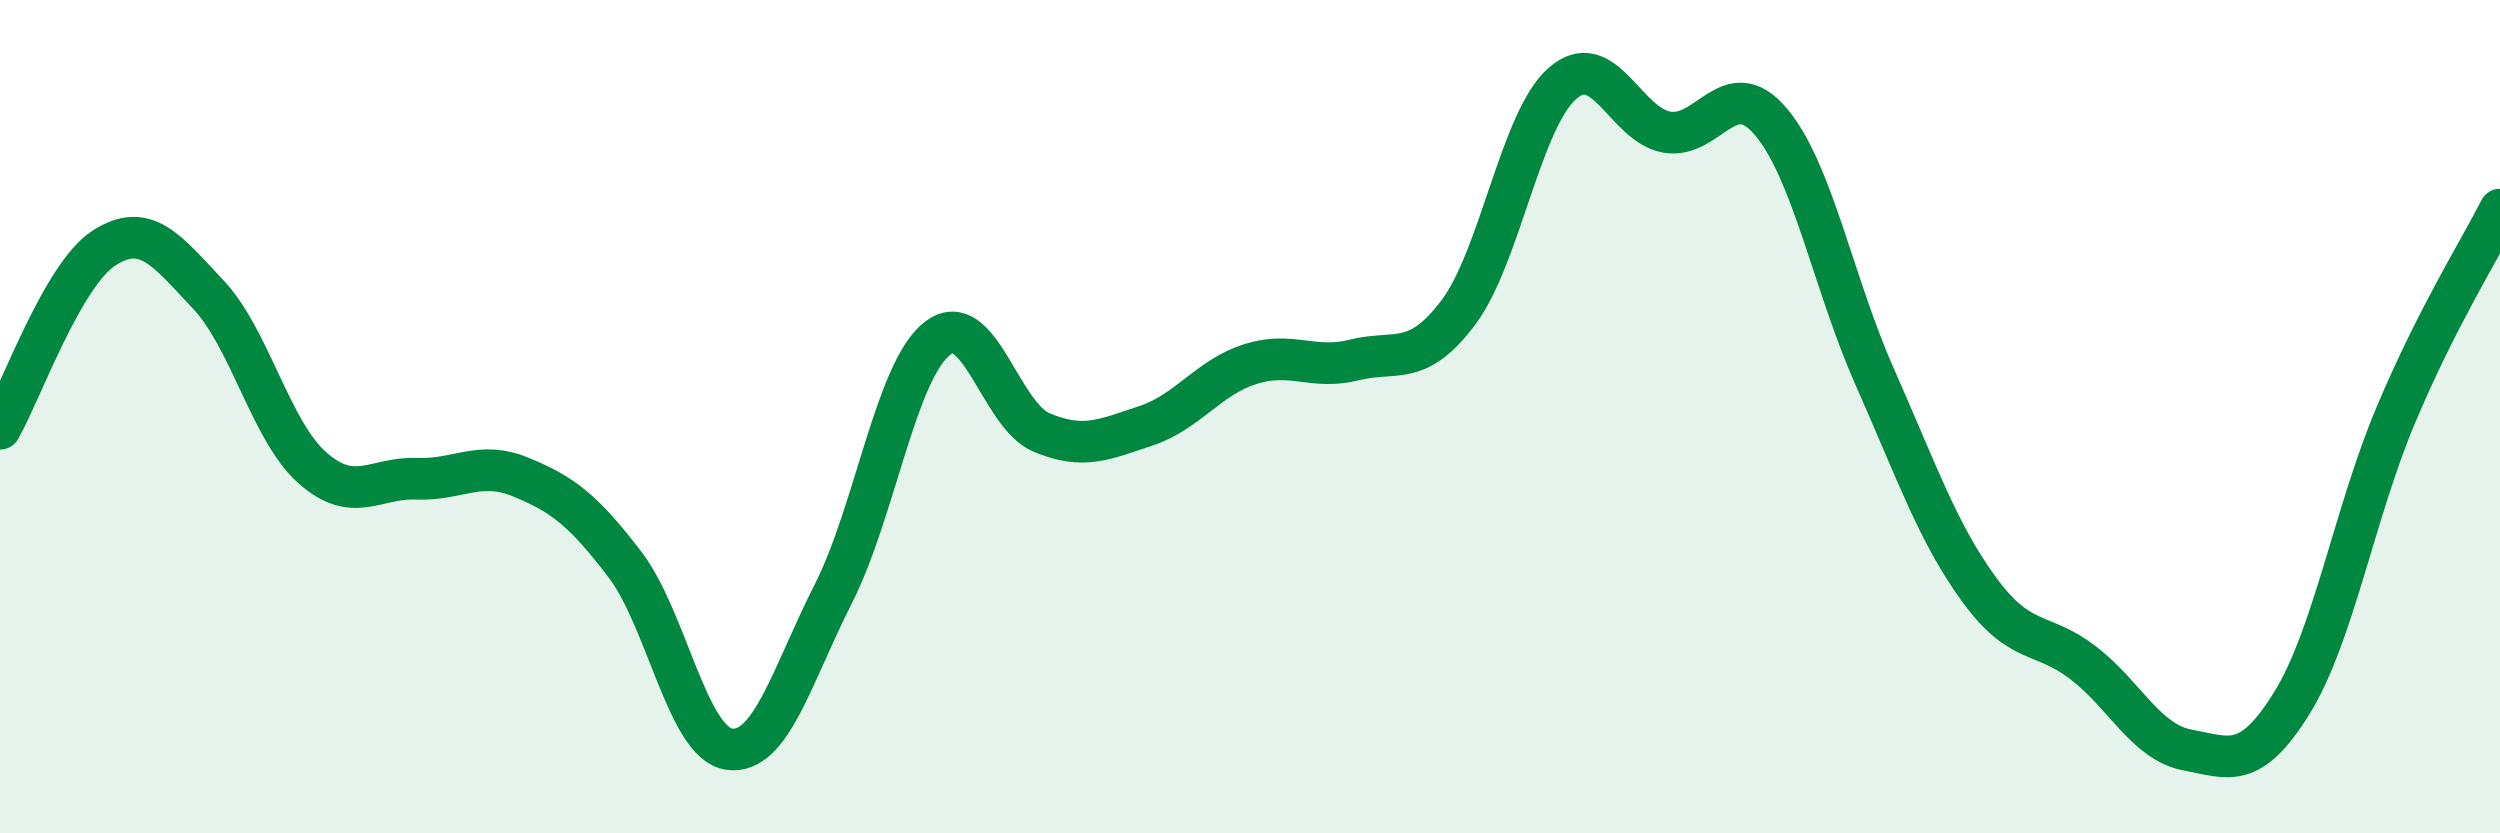
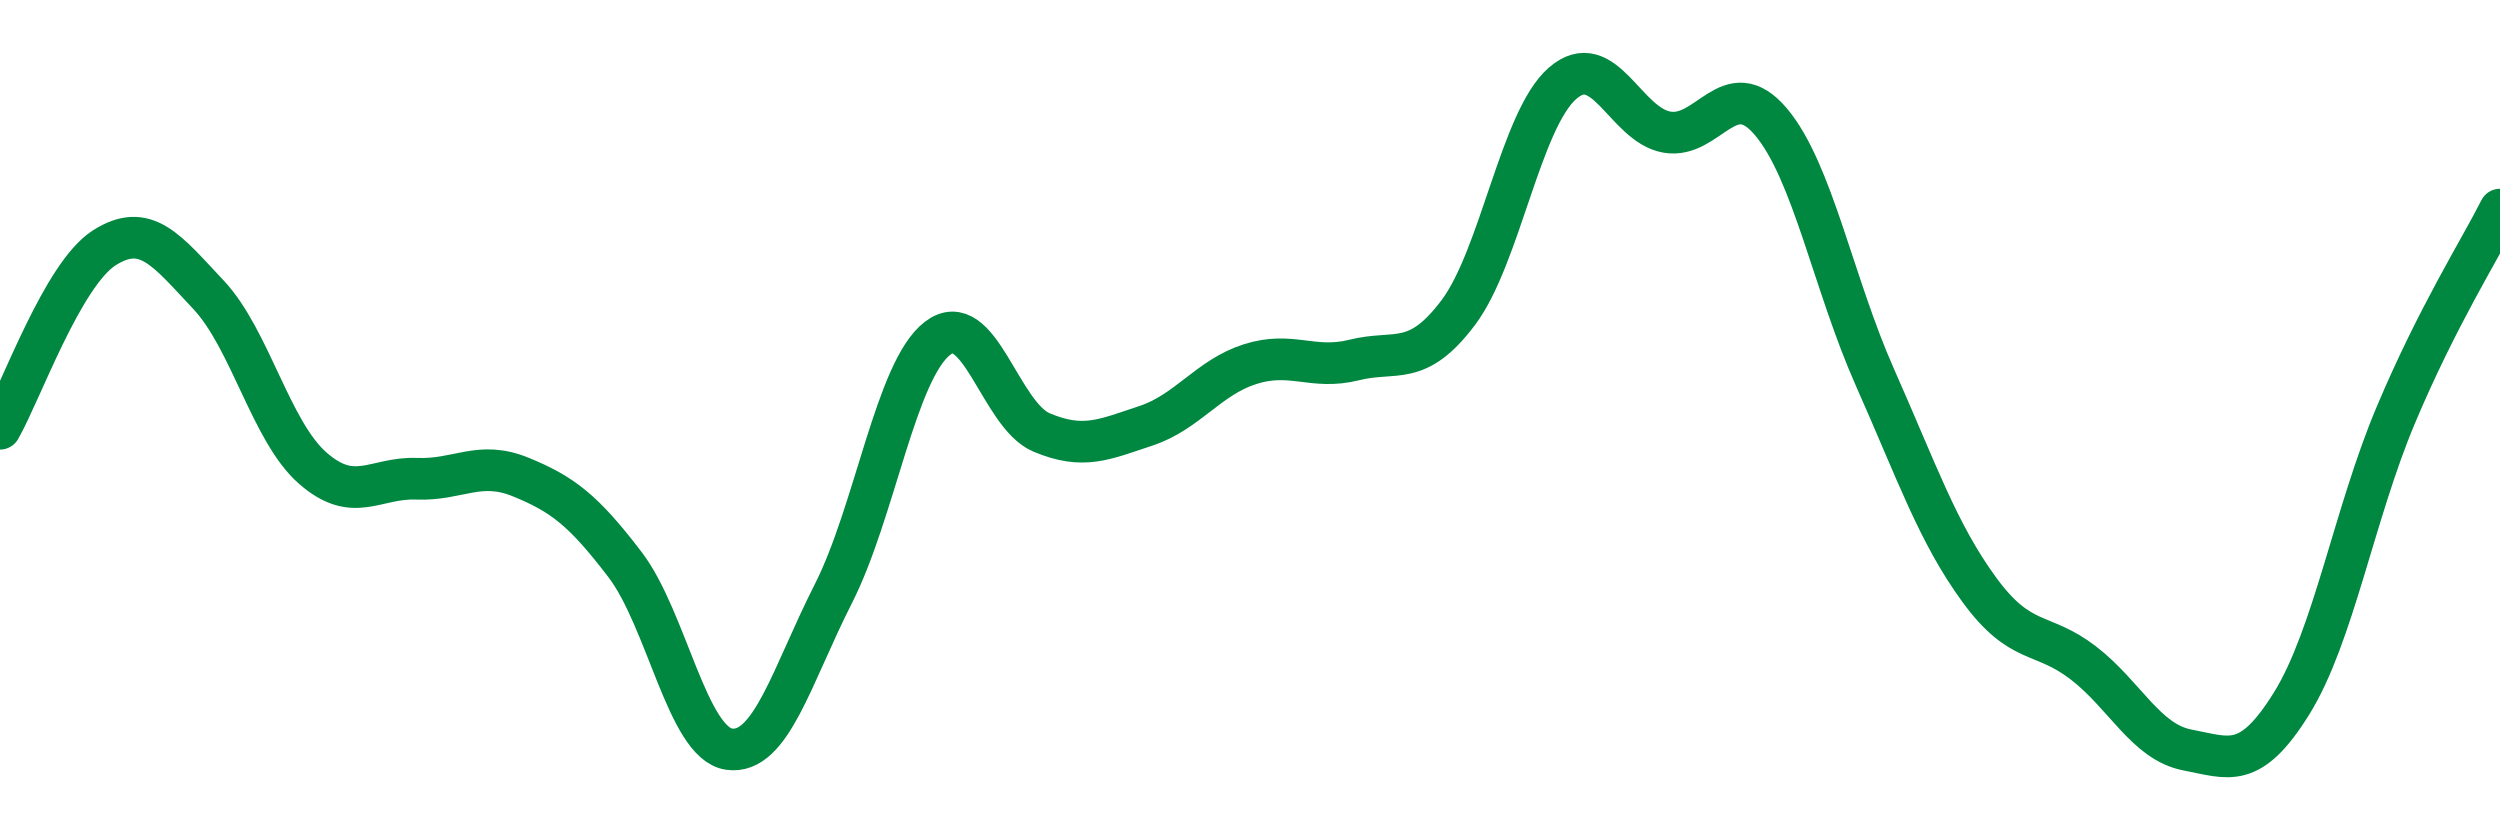
<svg xmlns="http://www.w3.org/2000/svg" width="60" height="20" viewBox="0 0 60 20">
-   <path d="M 0,10.29 C 0.5,9.42 1.5,6.59 2.5,5.95 C 3.5,5.31 4,6.01 5,7.07 C 6,8.13 6.5,10.35 7.5,11.23 C 8.5,12.11 9,11.45 10,11.49 C 11,11.53 11.5,11.04 12.5,11.45 C 13.5,11.86 14,12.24 15,13.55 C 16,14.86 16.5,17.84 17.5,17.98 C 18.5,18.12 19,16.22 20,14.25 C 21,12.28 21.5,8.89 22.5,8.12 C 23.5,7.35 24,9.96 25,10.38 C 26,10.8 26.5,10.55 27.5,10.22 C 28.5,9.89 29,9.06 30,8.74 C 31,8.42 31.5,8.89 32.5,8.64 C 33.5,8.39 34,8.83 35,7.5 C 36,6.17 36.5,2.87 37.5,2 C 38.5,1.13 39,2.99 40,3.17 C 41,3.35 41.5,1.74 42.5,2.92 C 43.5,4.1 44,6.81 45,9.06 C 46,11.31 46.5,12.78 47.5,14.15 C 48.5,15.52 49,15.14 50,15.91 C 51,16.68 51.5,17.81 52.5,18 C 53.5,18.19 54,18.49 55,16.88 C 56,15.27 56.5,12.33 57.5,9.96 C 58.5,7.59 59.5,6.02 60,5.03L60 20L0 20Z" fill="#008740" opacity="0.1" stroke-linecap="round" stroke-linejoin="round" />
  <path d="M 0,10.29 C 0.5,9.42 1.5,6.59 2.5,5.95 C 3.5,5.31 4,6.01 5,7.07 C 6,8.13 6.5,10.35 7.5,11.23 C 8.5,12.11 9,11.45 10,11.49 C 11,11.53 11.5,11.04 12.5,11.45 C 13.5,11.86 14,12.24 15,13.55 C 16,14.86 16.5,17.84 17.5,17.98 C 18.5,18.12 19,16.22 20,14.25 C 21,12.28 21.5,8.89 22.5,8.12 C 23.5,7.35 24,9.96 25,10.38 C 26,10.8 26.5,10.55 27.5,10.22 C 28.5,9.89 29,9.06 30,8.74 C 31,8.42 31.5,8.89 32.5,8.64 C 33.5,8.39 34,8.83 35,7.5 C 36,6.17 36.5,2.87 37.5,2 C 38.5,1.13 39,2.99 40,3.17 C 41,3.35 41.5,1.74 42.5,2.92 C 43.5,4.1 44,6.81 45,9.06 C 46,11.31 46.5,12.78 47.5,14.15 C 48.5,15.52 49,15.14 50,15.91 C 51,16.68 51.5,17.81 52.5,18 C 53.5,18.19 54,18.49 55,16.88 C 56,15.27 56.5,12.33 57.5,9.96 C 58.5,7.59 59.5,6.02 60,5.03" stroke="#008740" stroke-width="1" fill="none" stroke-linecap="round" stroke-linejoin="round" />
</svg>